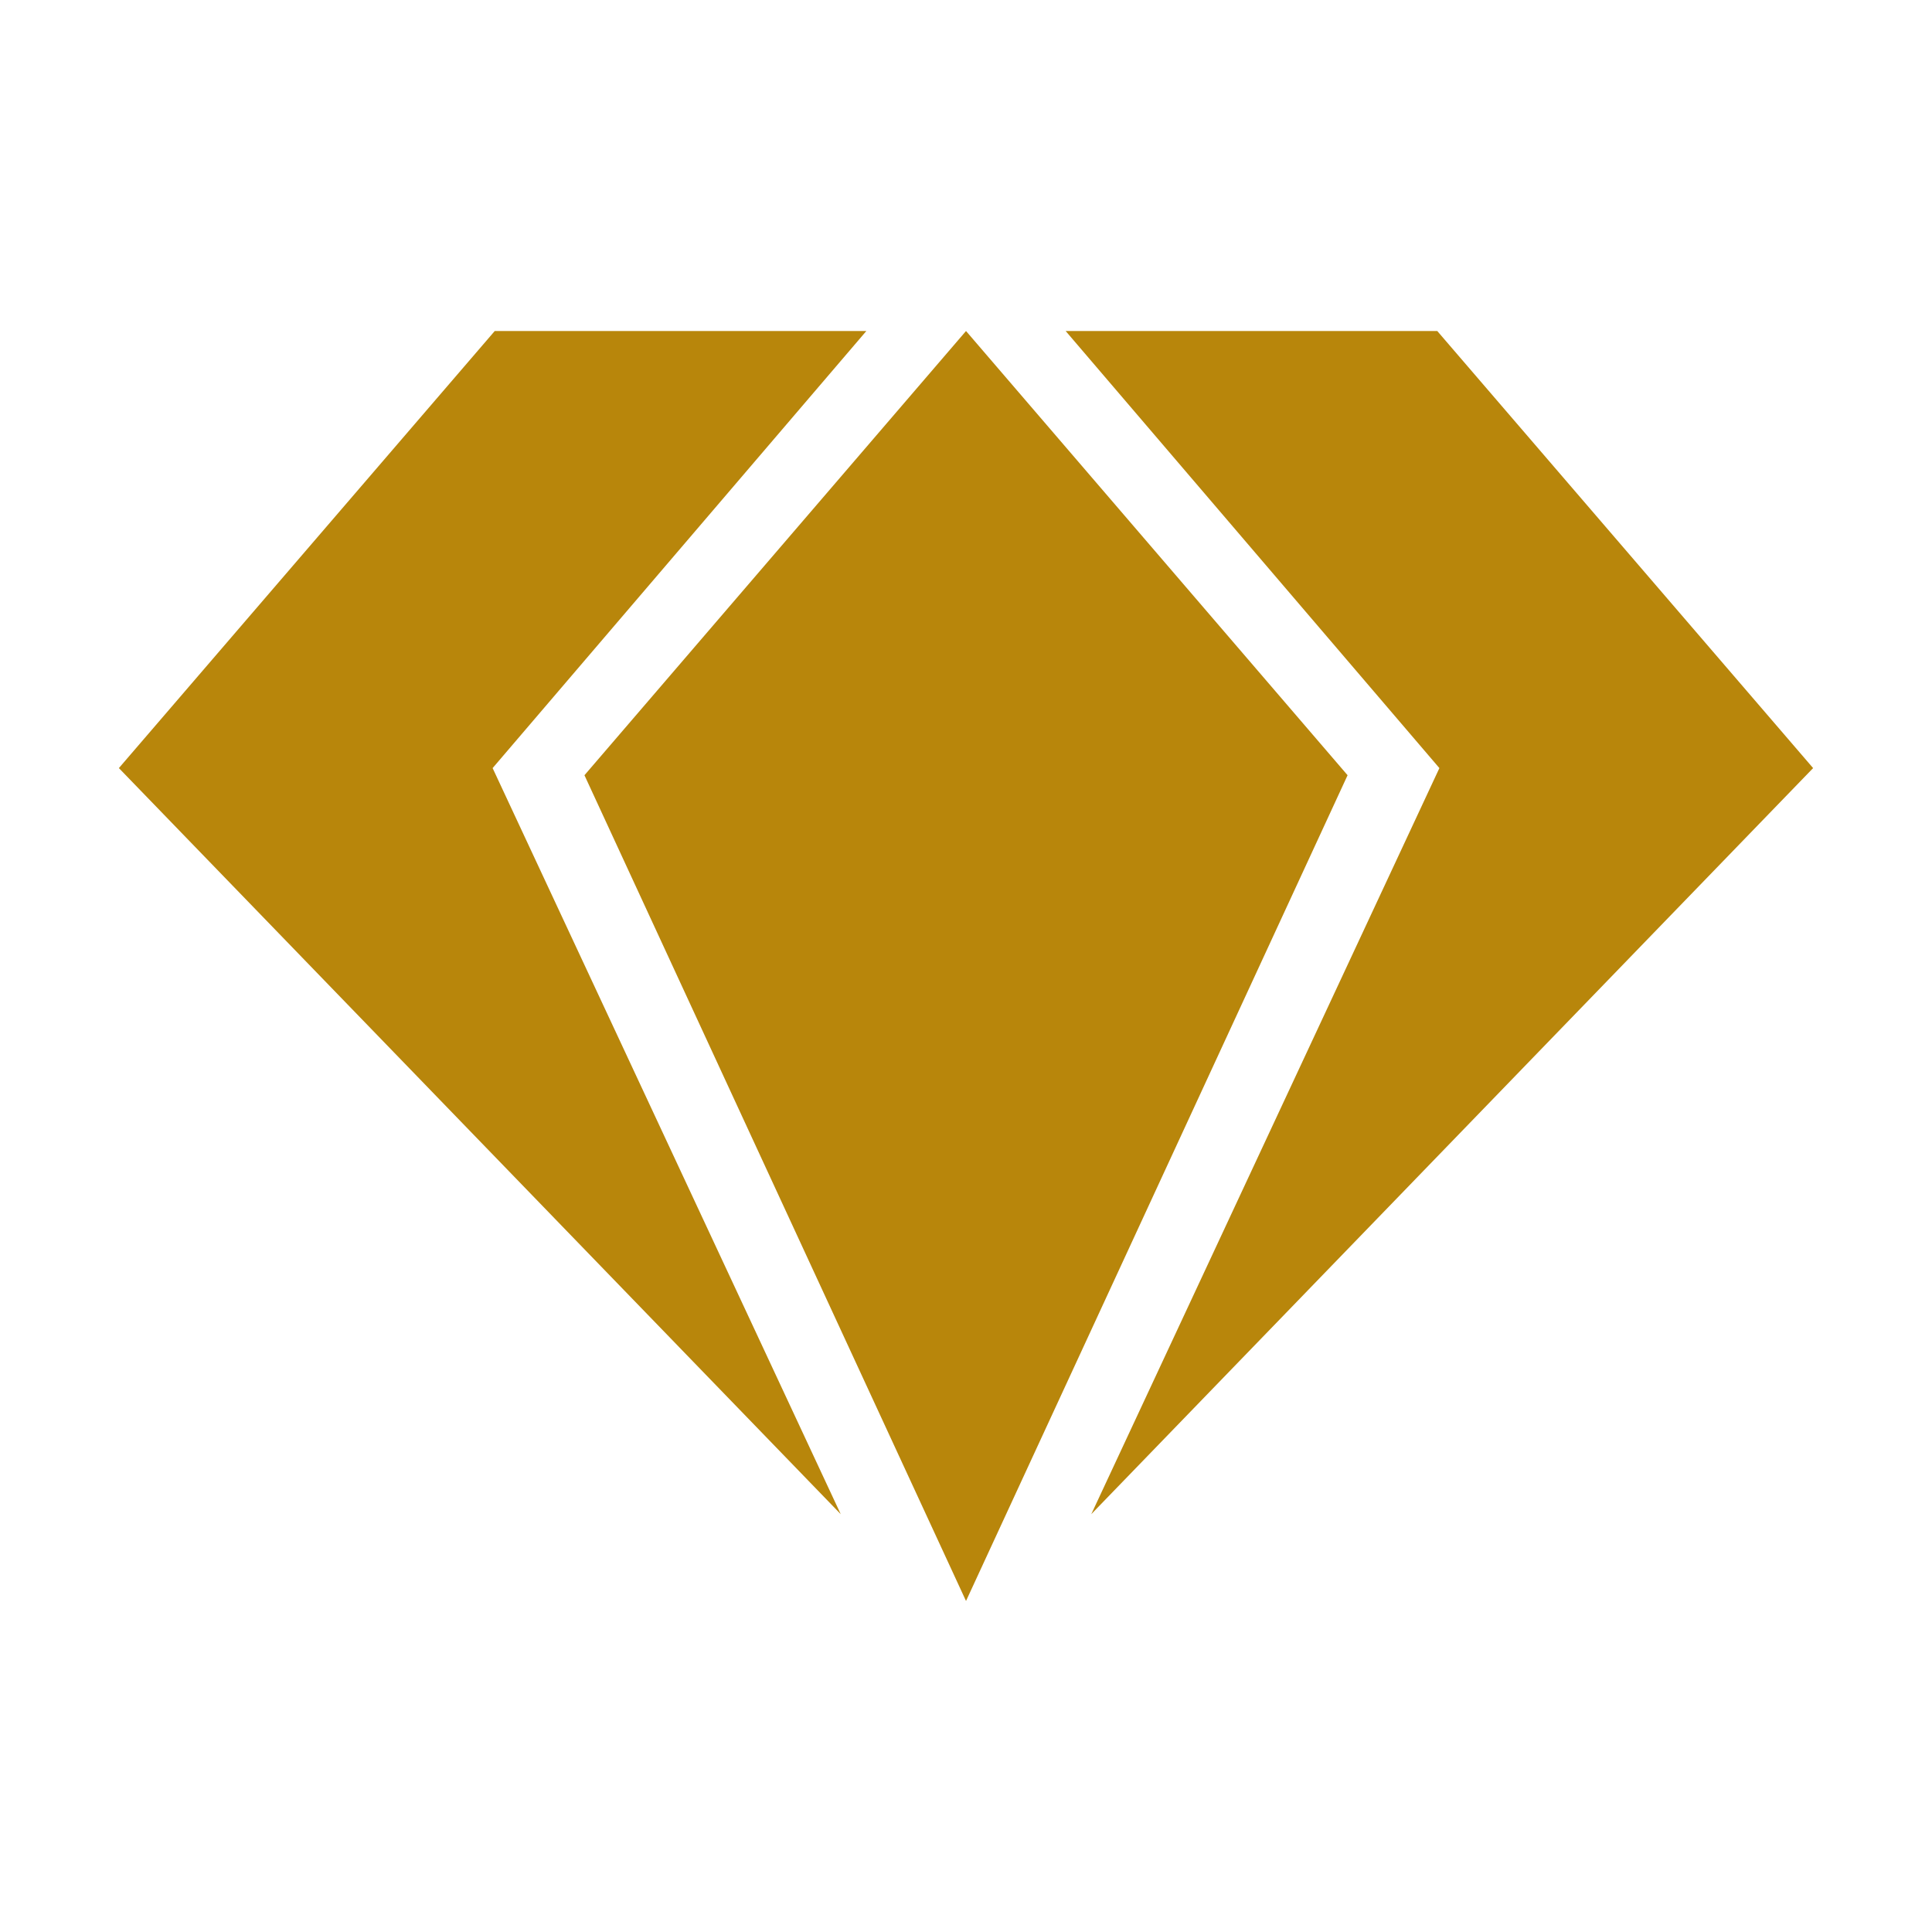
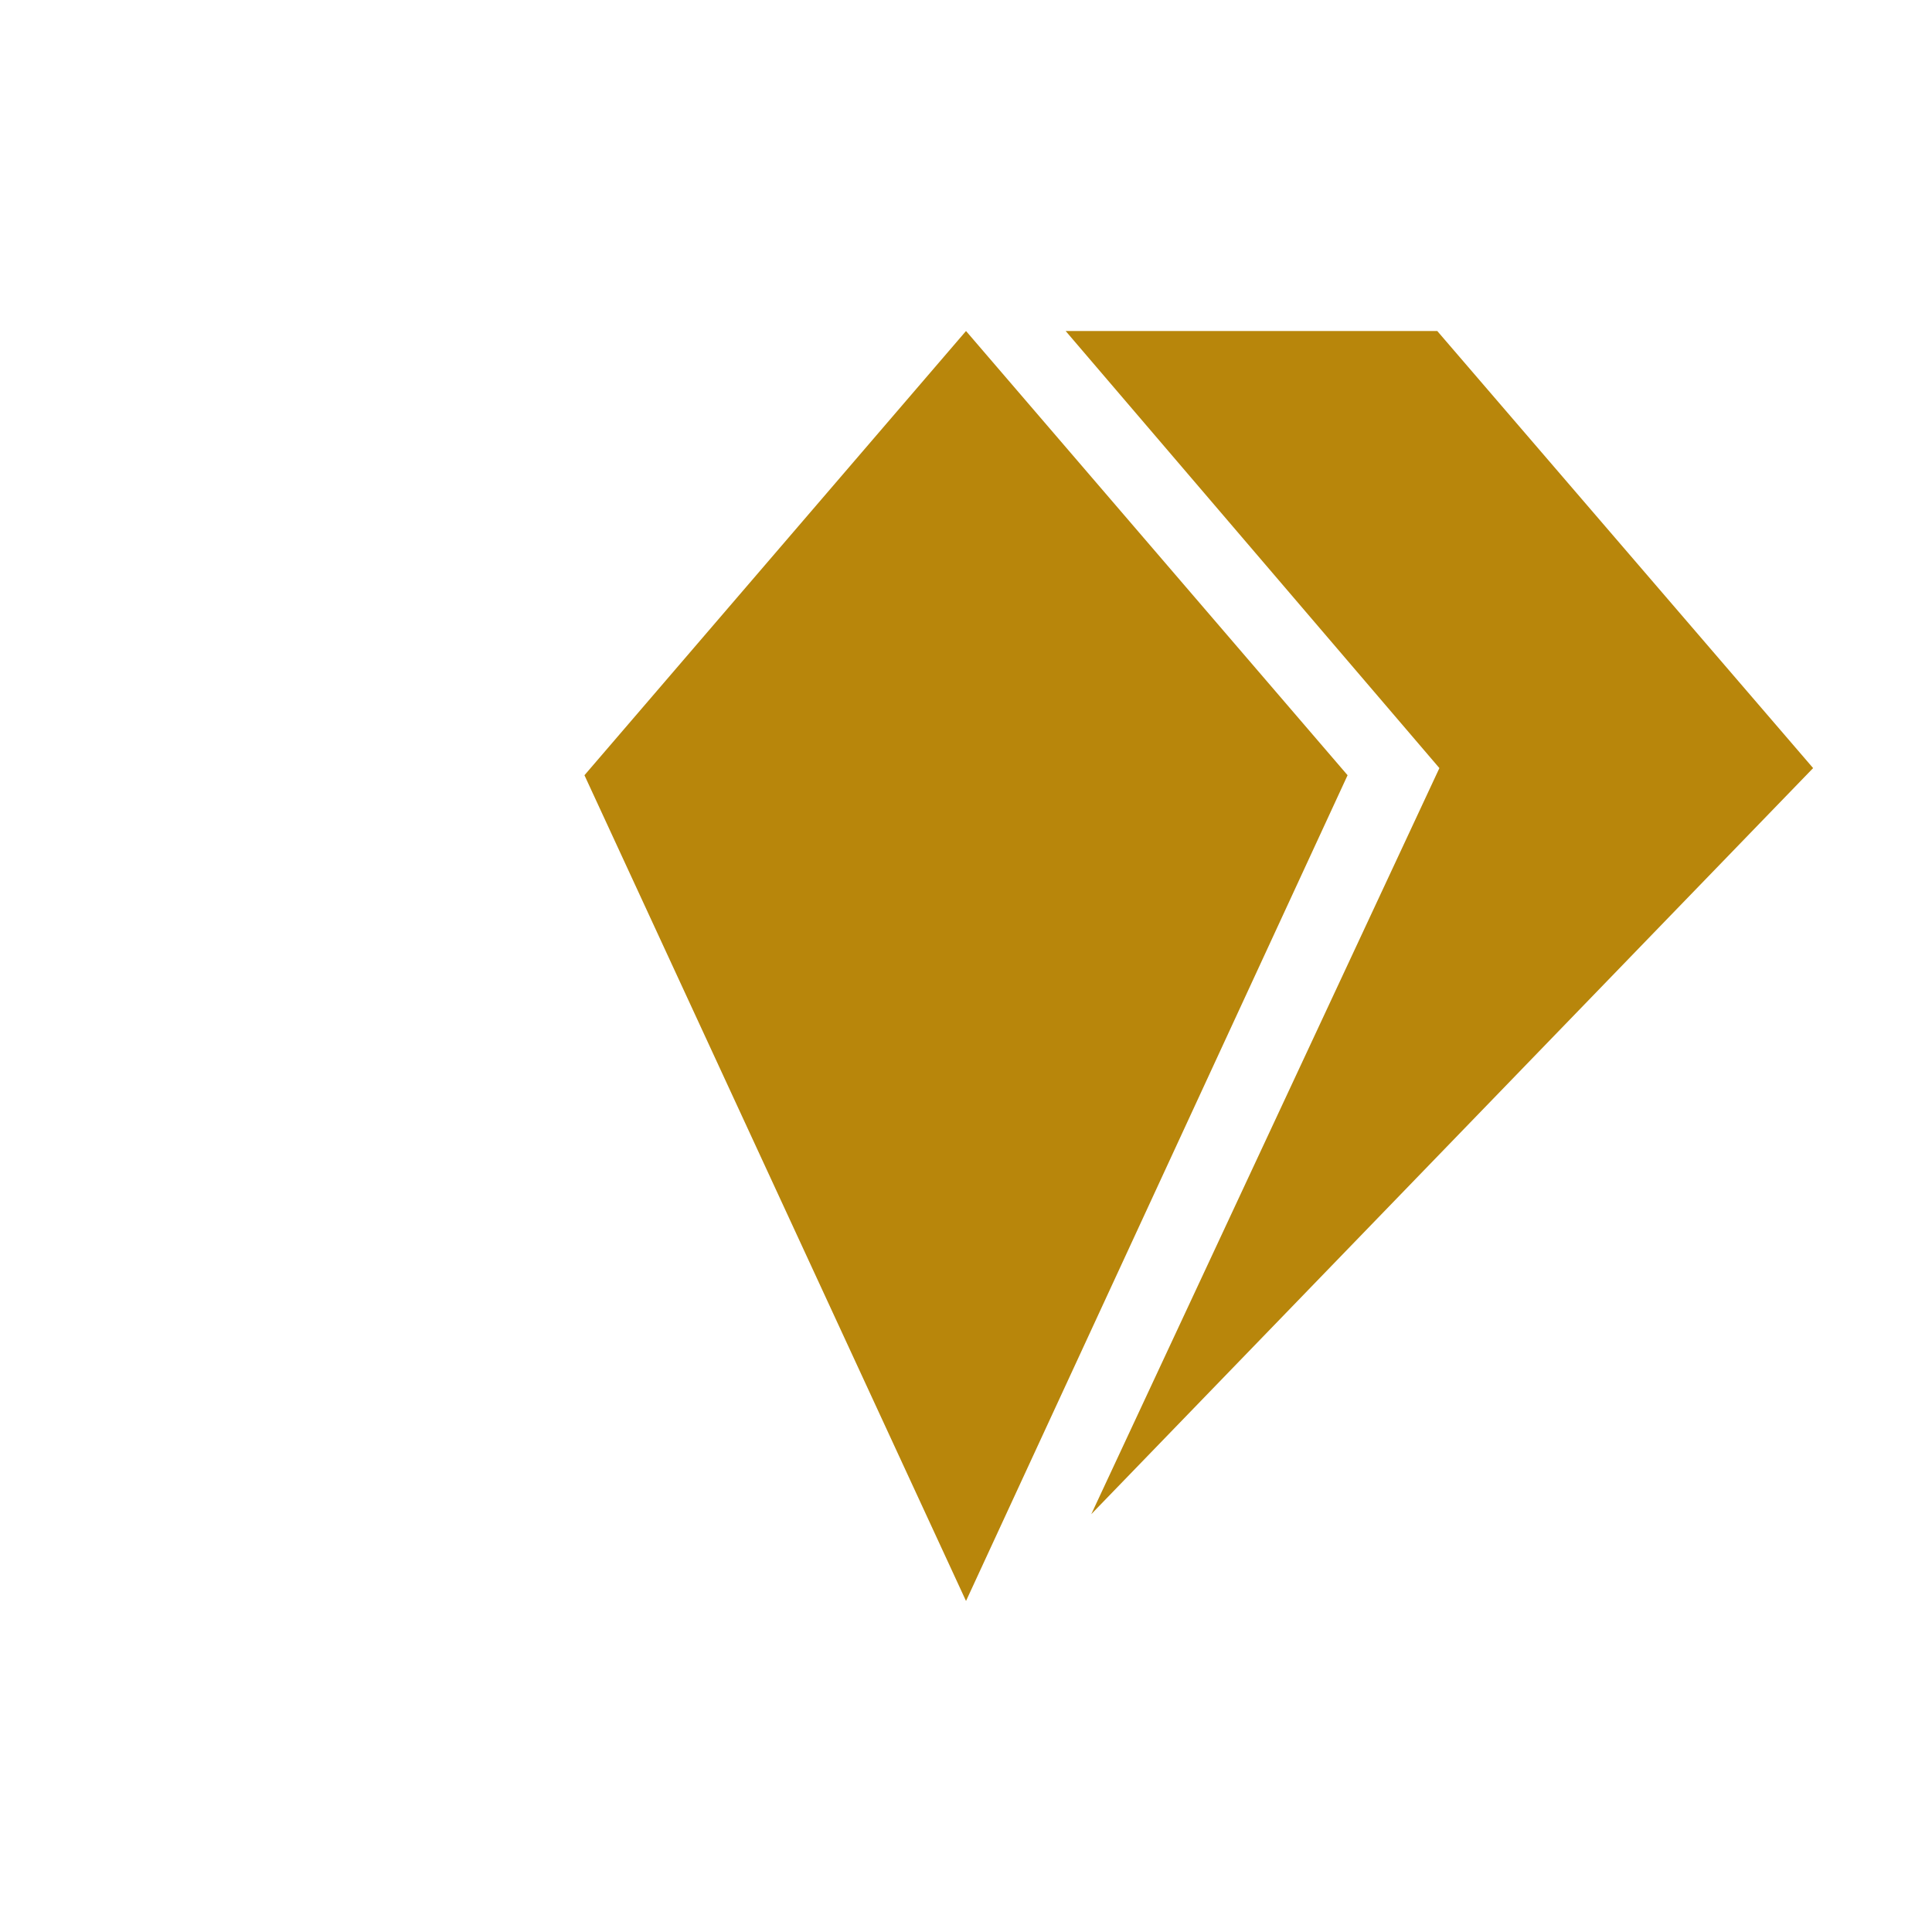
<svg xmlns="http://www.w3.org/2000/svg" viewBox="0 0 512 512">
  <g fill="#b8860b">
-     <path d="M229.591 87.722h-98.48l-99.607 115.83L222.8 401.264 130.55 203.552z" />
-     <path d="M256.004 87.722 154.886 205.444l101.118 218.834 101.118-218.834z" />
+     <path d="M256.004 87.722 154.886 205.444l101.118 218.834 101.118-218.834" />
    <path d="M380.89 87.722h-98.48l99.044 115.83-92.249 197.712 191.29-197.712z" />
  </g>
</svg>